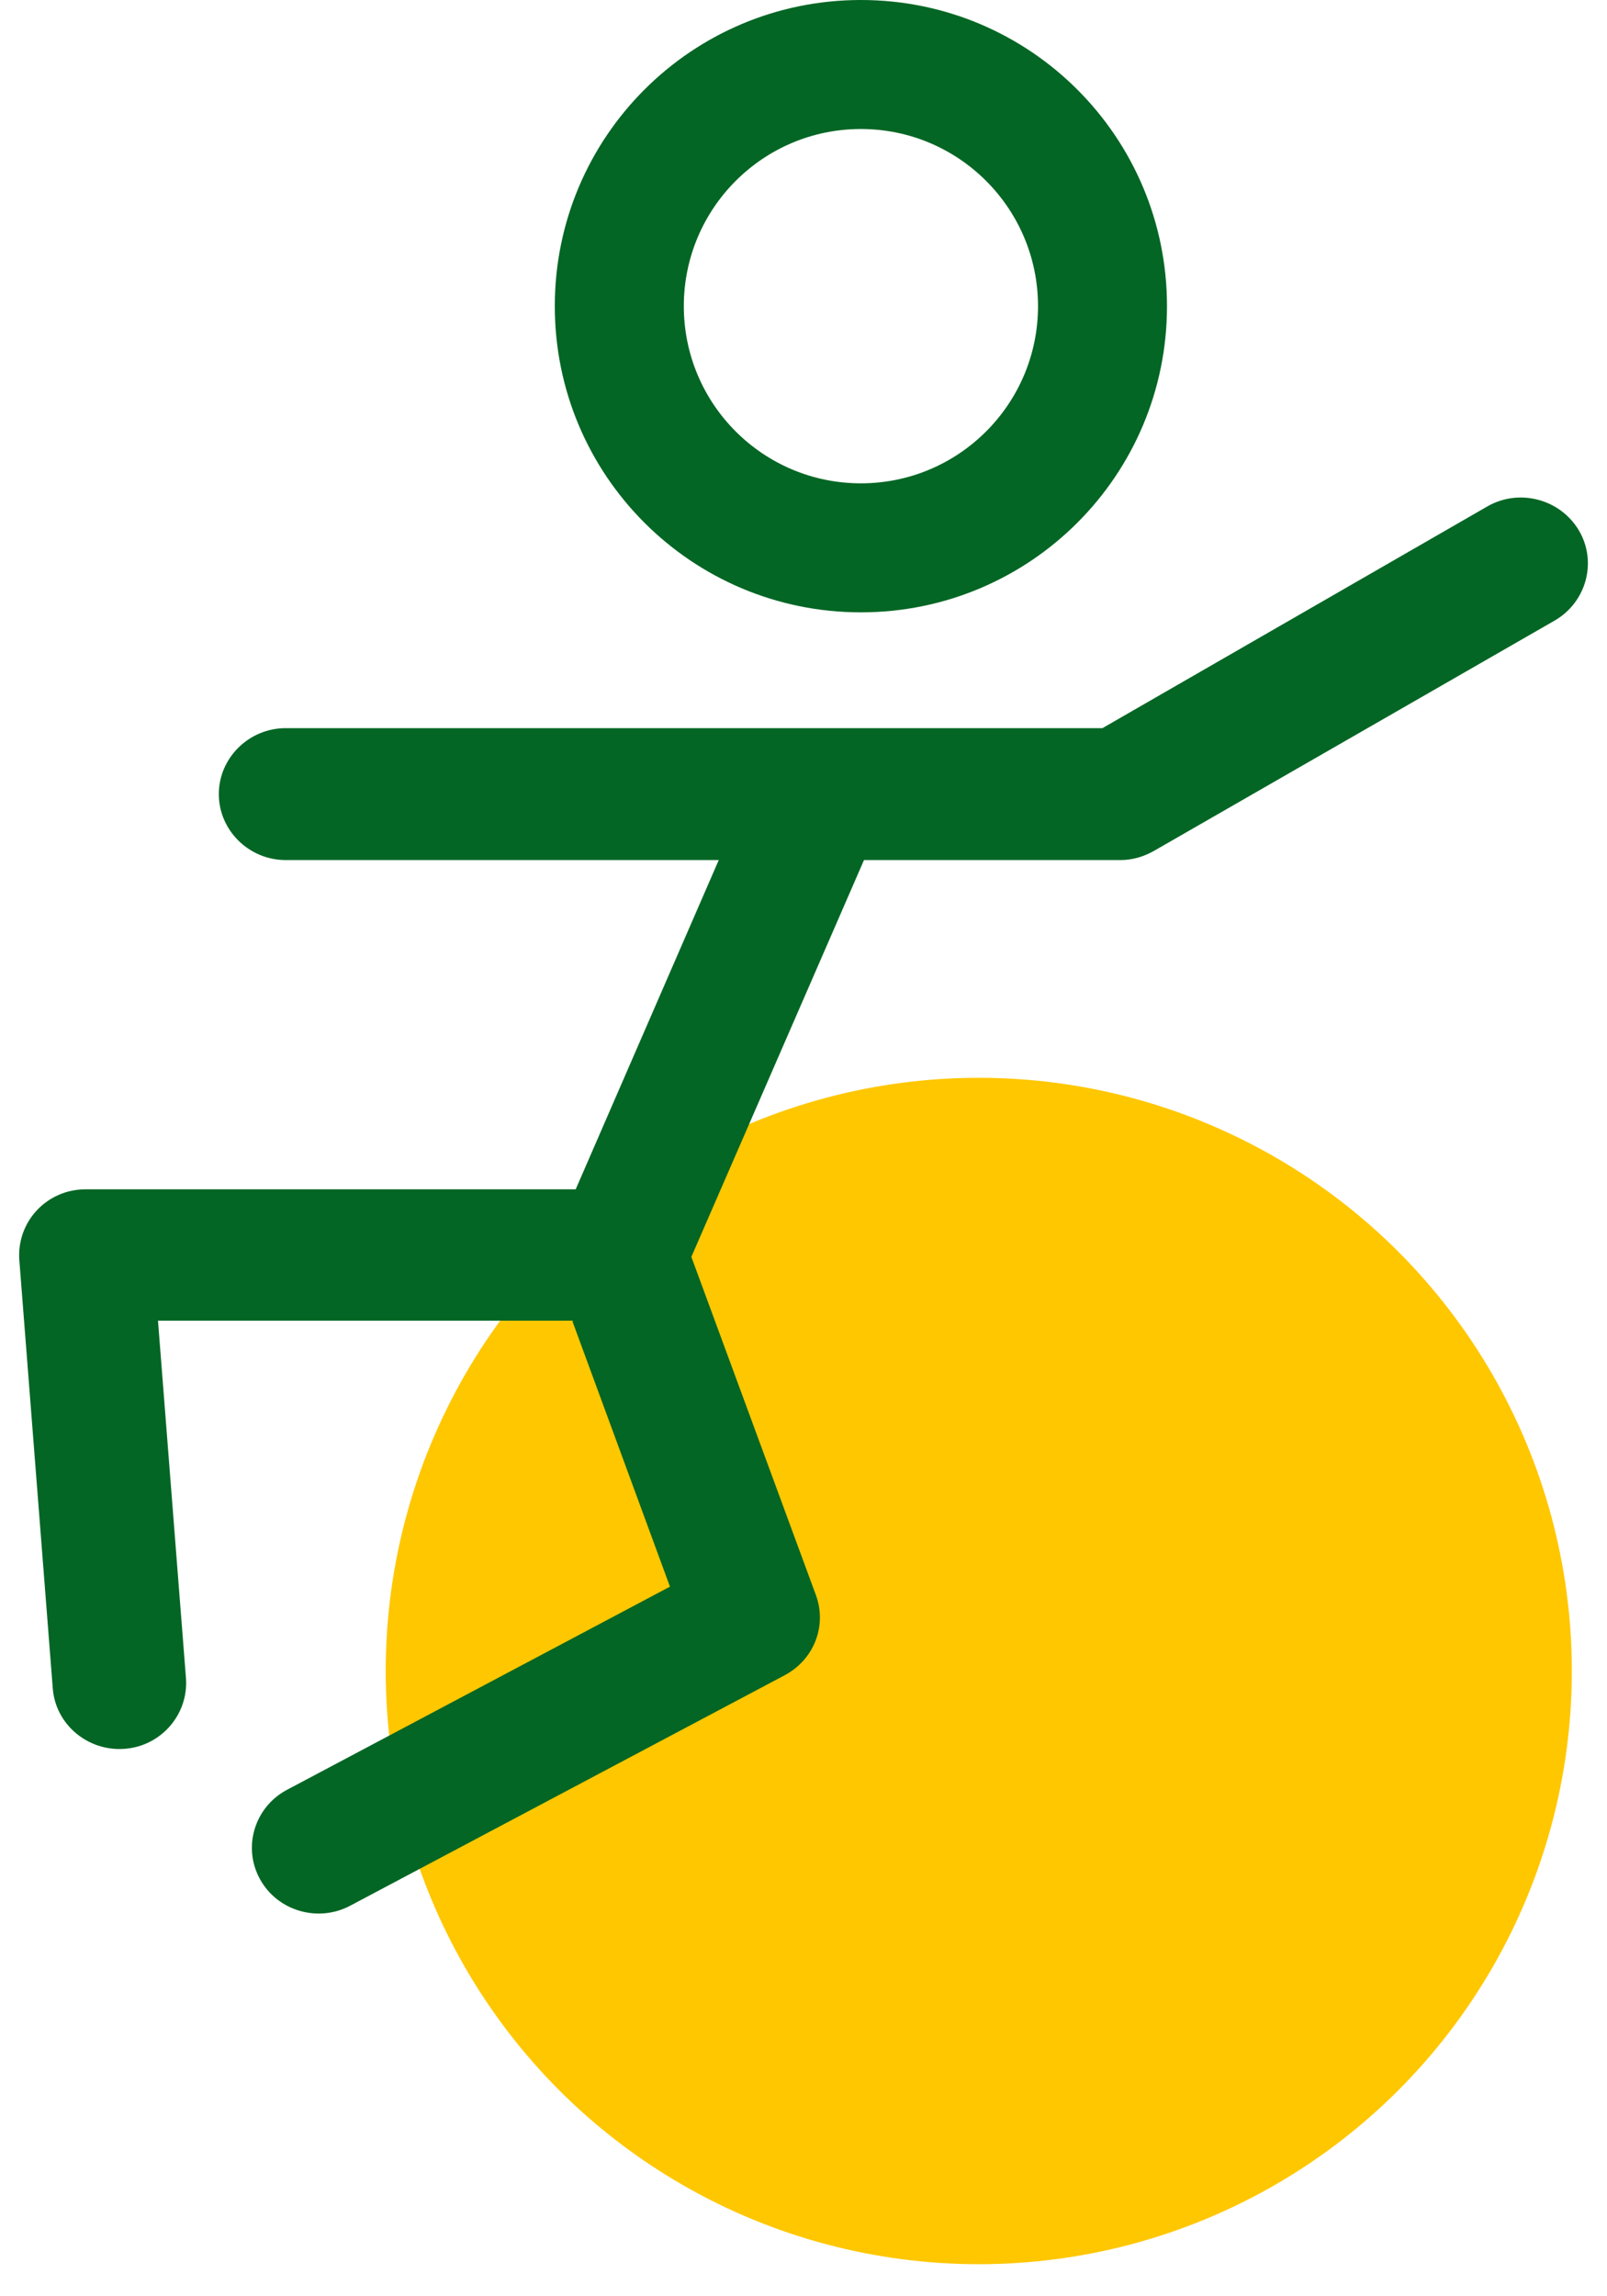
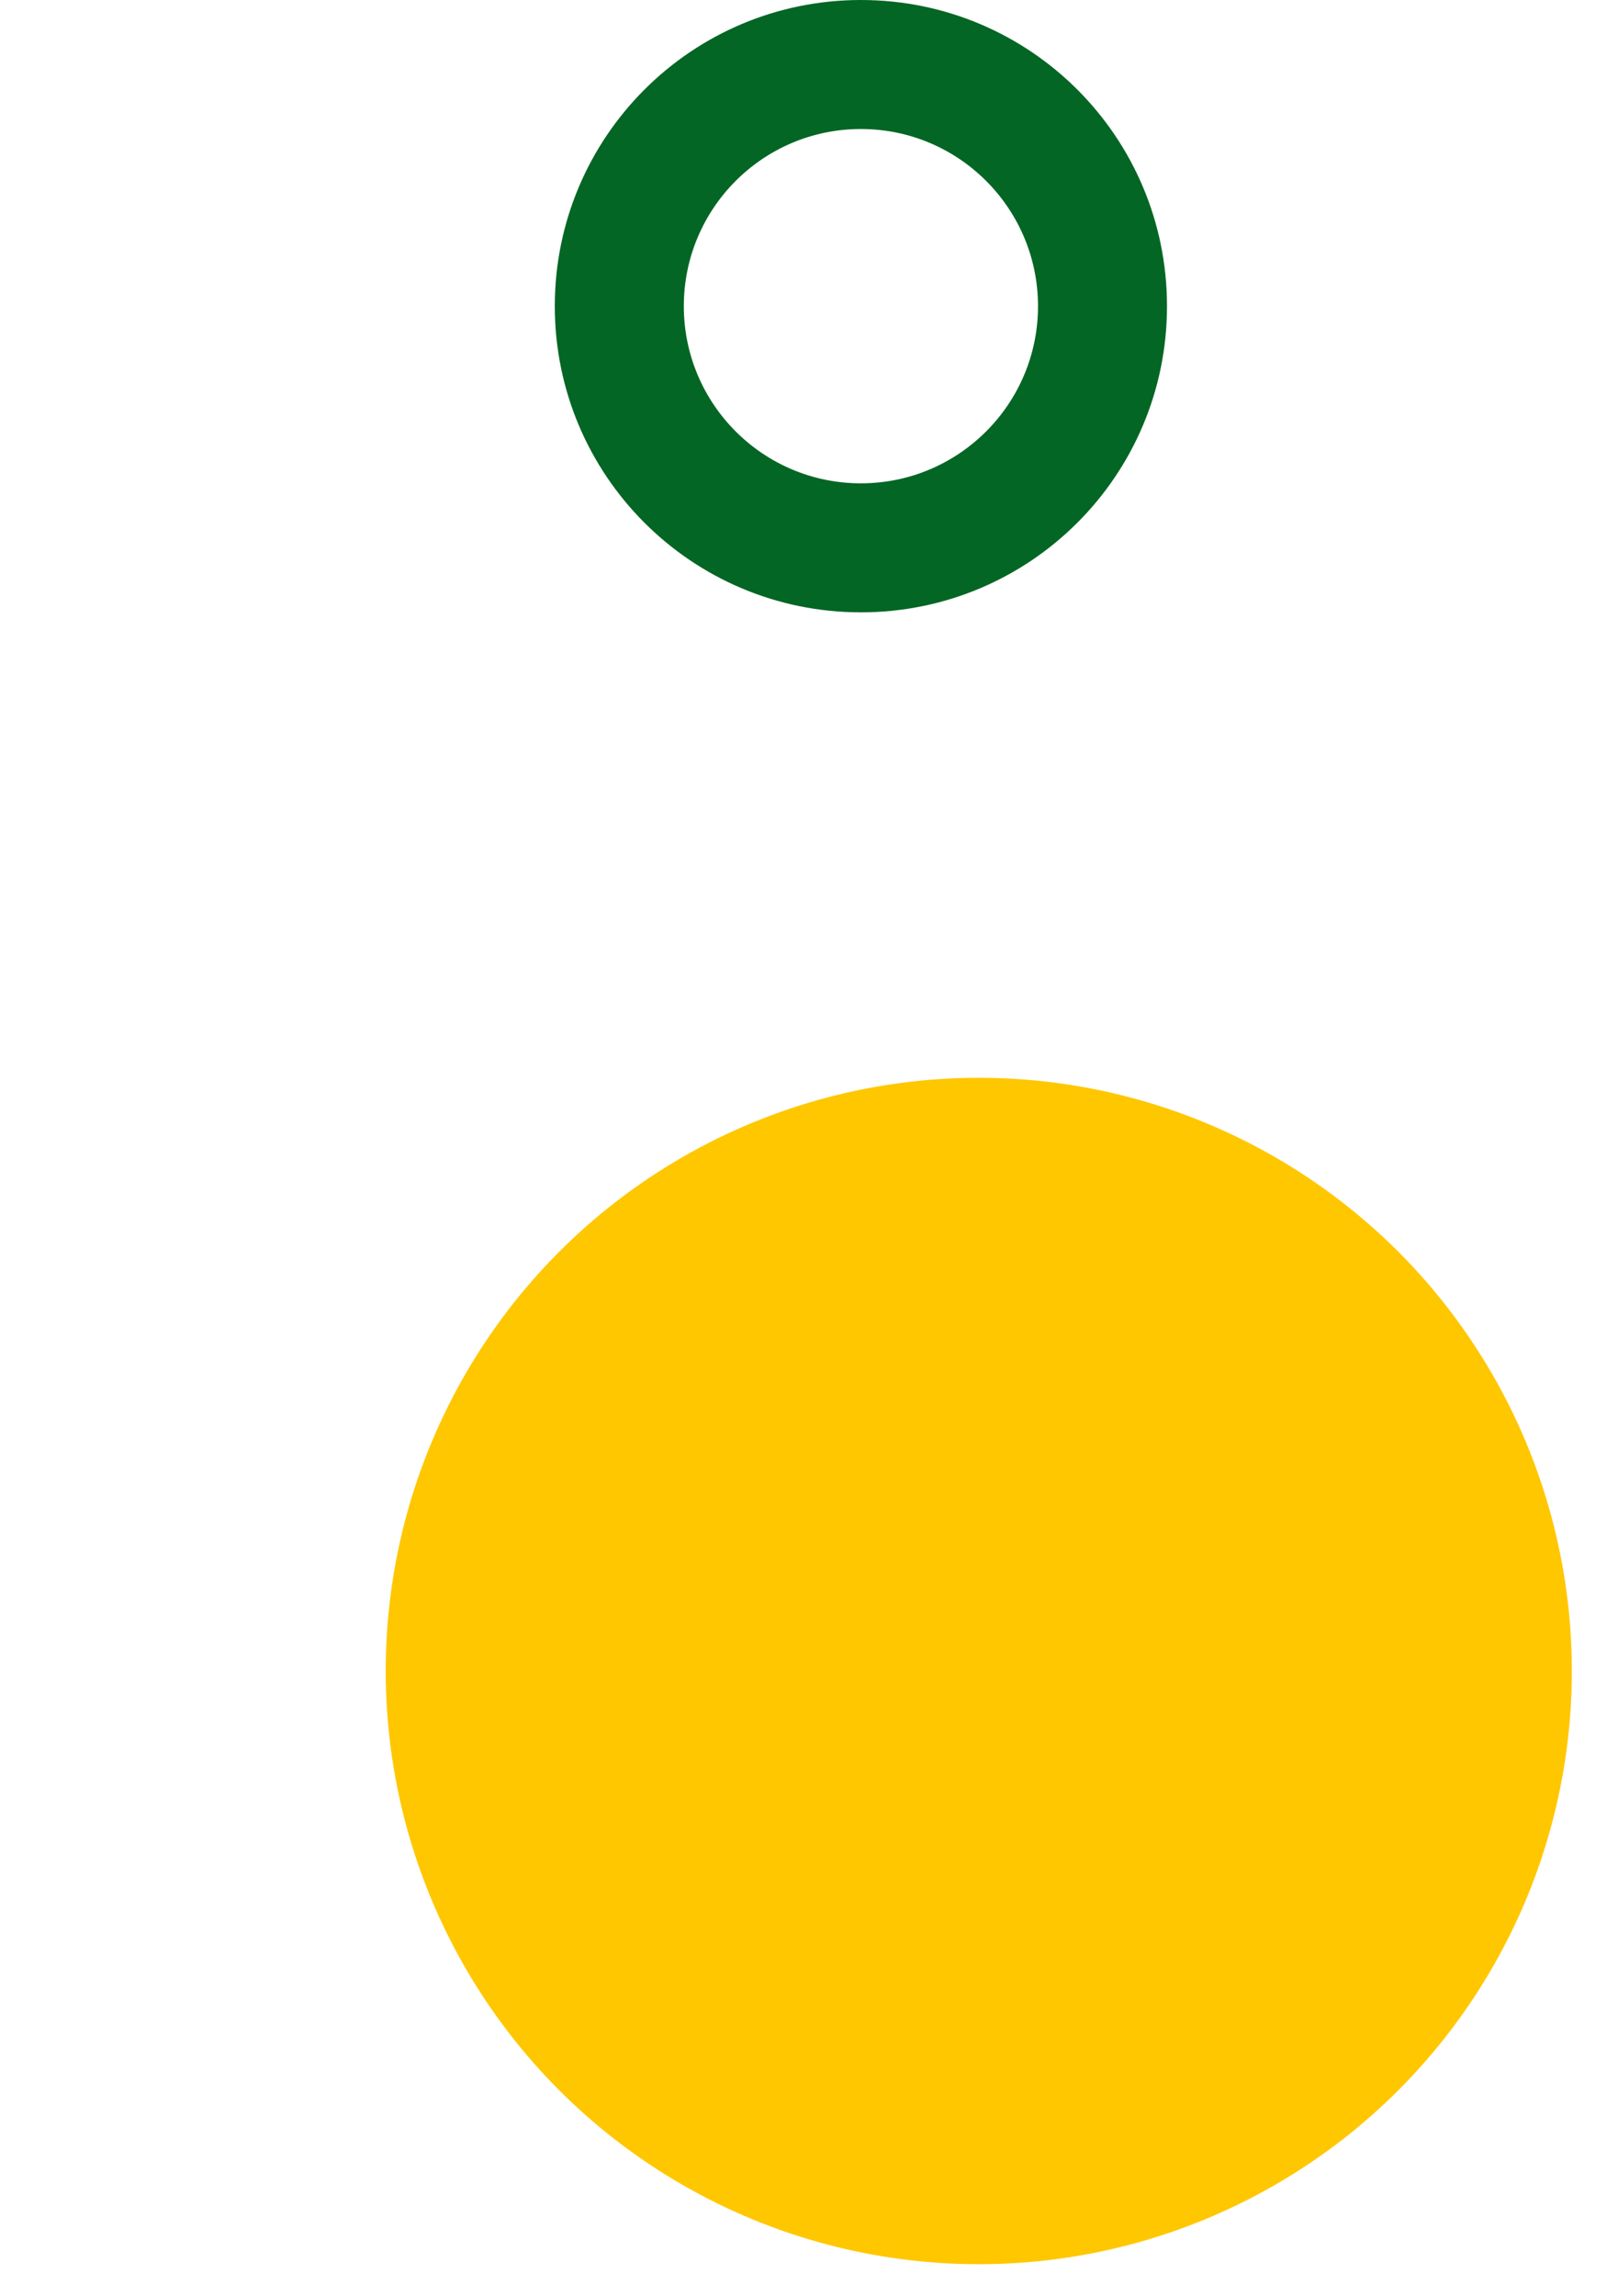
<svg xmlns="http://www.w3.org/2000/svg" width="42" height="60" viewBox="0 0 42 60" fill="none">
  <circle cx="25.581" cy="43.662" r="15.5" fill="#FFC700" />
  <path d="M22.5 0C18.079 0 14.5 3.579 14.5 8C14.5 12.421 18.079 16 22.5 16C26.922 16 30.5 12.421 30.5 8C30.5 3.579 26.922 0 22.5 0ZM22.5 12.629C19.944 12.629 17.872 10.556 17.872 8C17.872 5.444 19.944 3.371 22.5 3.371C25.056 3.371 27.129 5.444 27.129 8C27.129 10.556 25.056 12.629 22.5 12.629Z" fill="#036624" />
-   <path d="M14.989 34.508H4.129L4.86 43.845C4.932 44.792 4.215 45.625 3.255 45.696C2.296 45.767 1.45 45.06 1.379 44.114L0.505 32.926C0.433 31.923 1.221 31.076 2.238 31.076H15.046L18.785 22.473H7.467C6.507 22.473 5.719 21.696 5.719 20.749C5.719 19.803 6.507 19.026 7.467 19.026H28.813L38.87 13.234C39.701 12.754 40.775 13.037 41.263 13.856C41.75 14.675 41.463 15.735 40.632 16.215L30.16 22.233C29.888 22.388 29.587 22.473 29.286 22.473H22.581L18.069 32.841L21.321 41.67C21.621 42.475 21.278 43.365 20.504 43.775L9.158 49.792C8.312 50.244 7.252 49.934 6.794 49.1C6.335 48.267 6.651 47.221 7.496 46.769L17.51 41.458L14.96 34.522L14.989 34.508Z" fill="#036624" />
</svg>